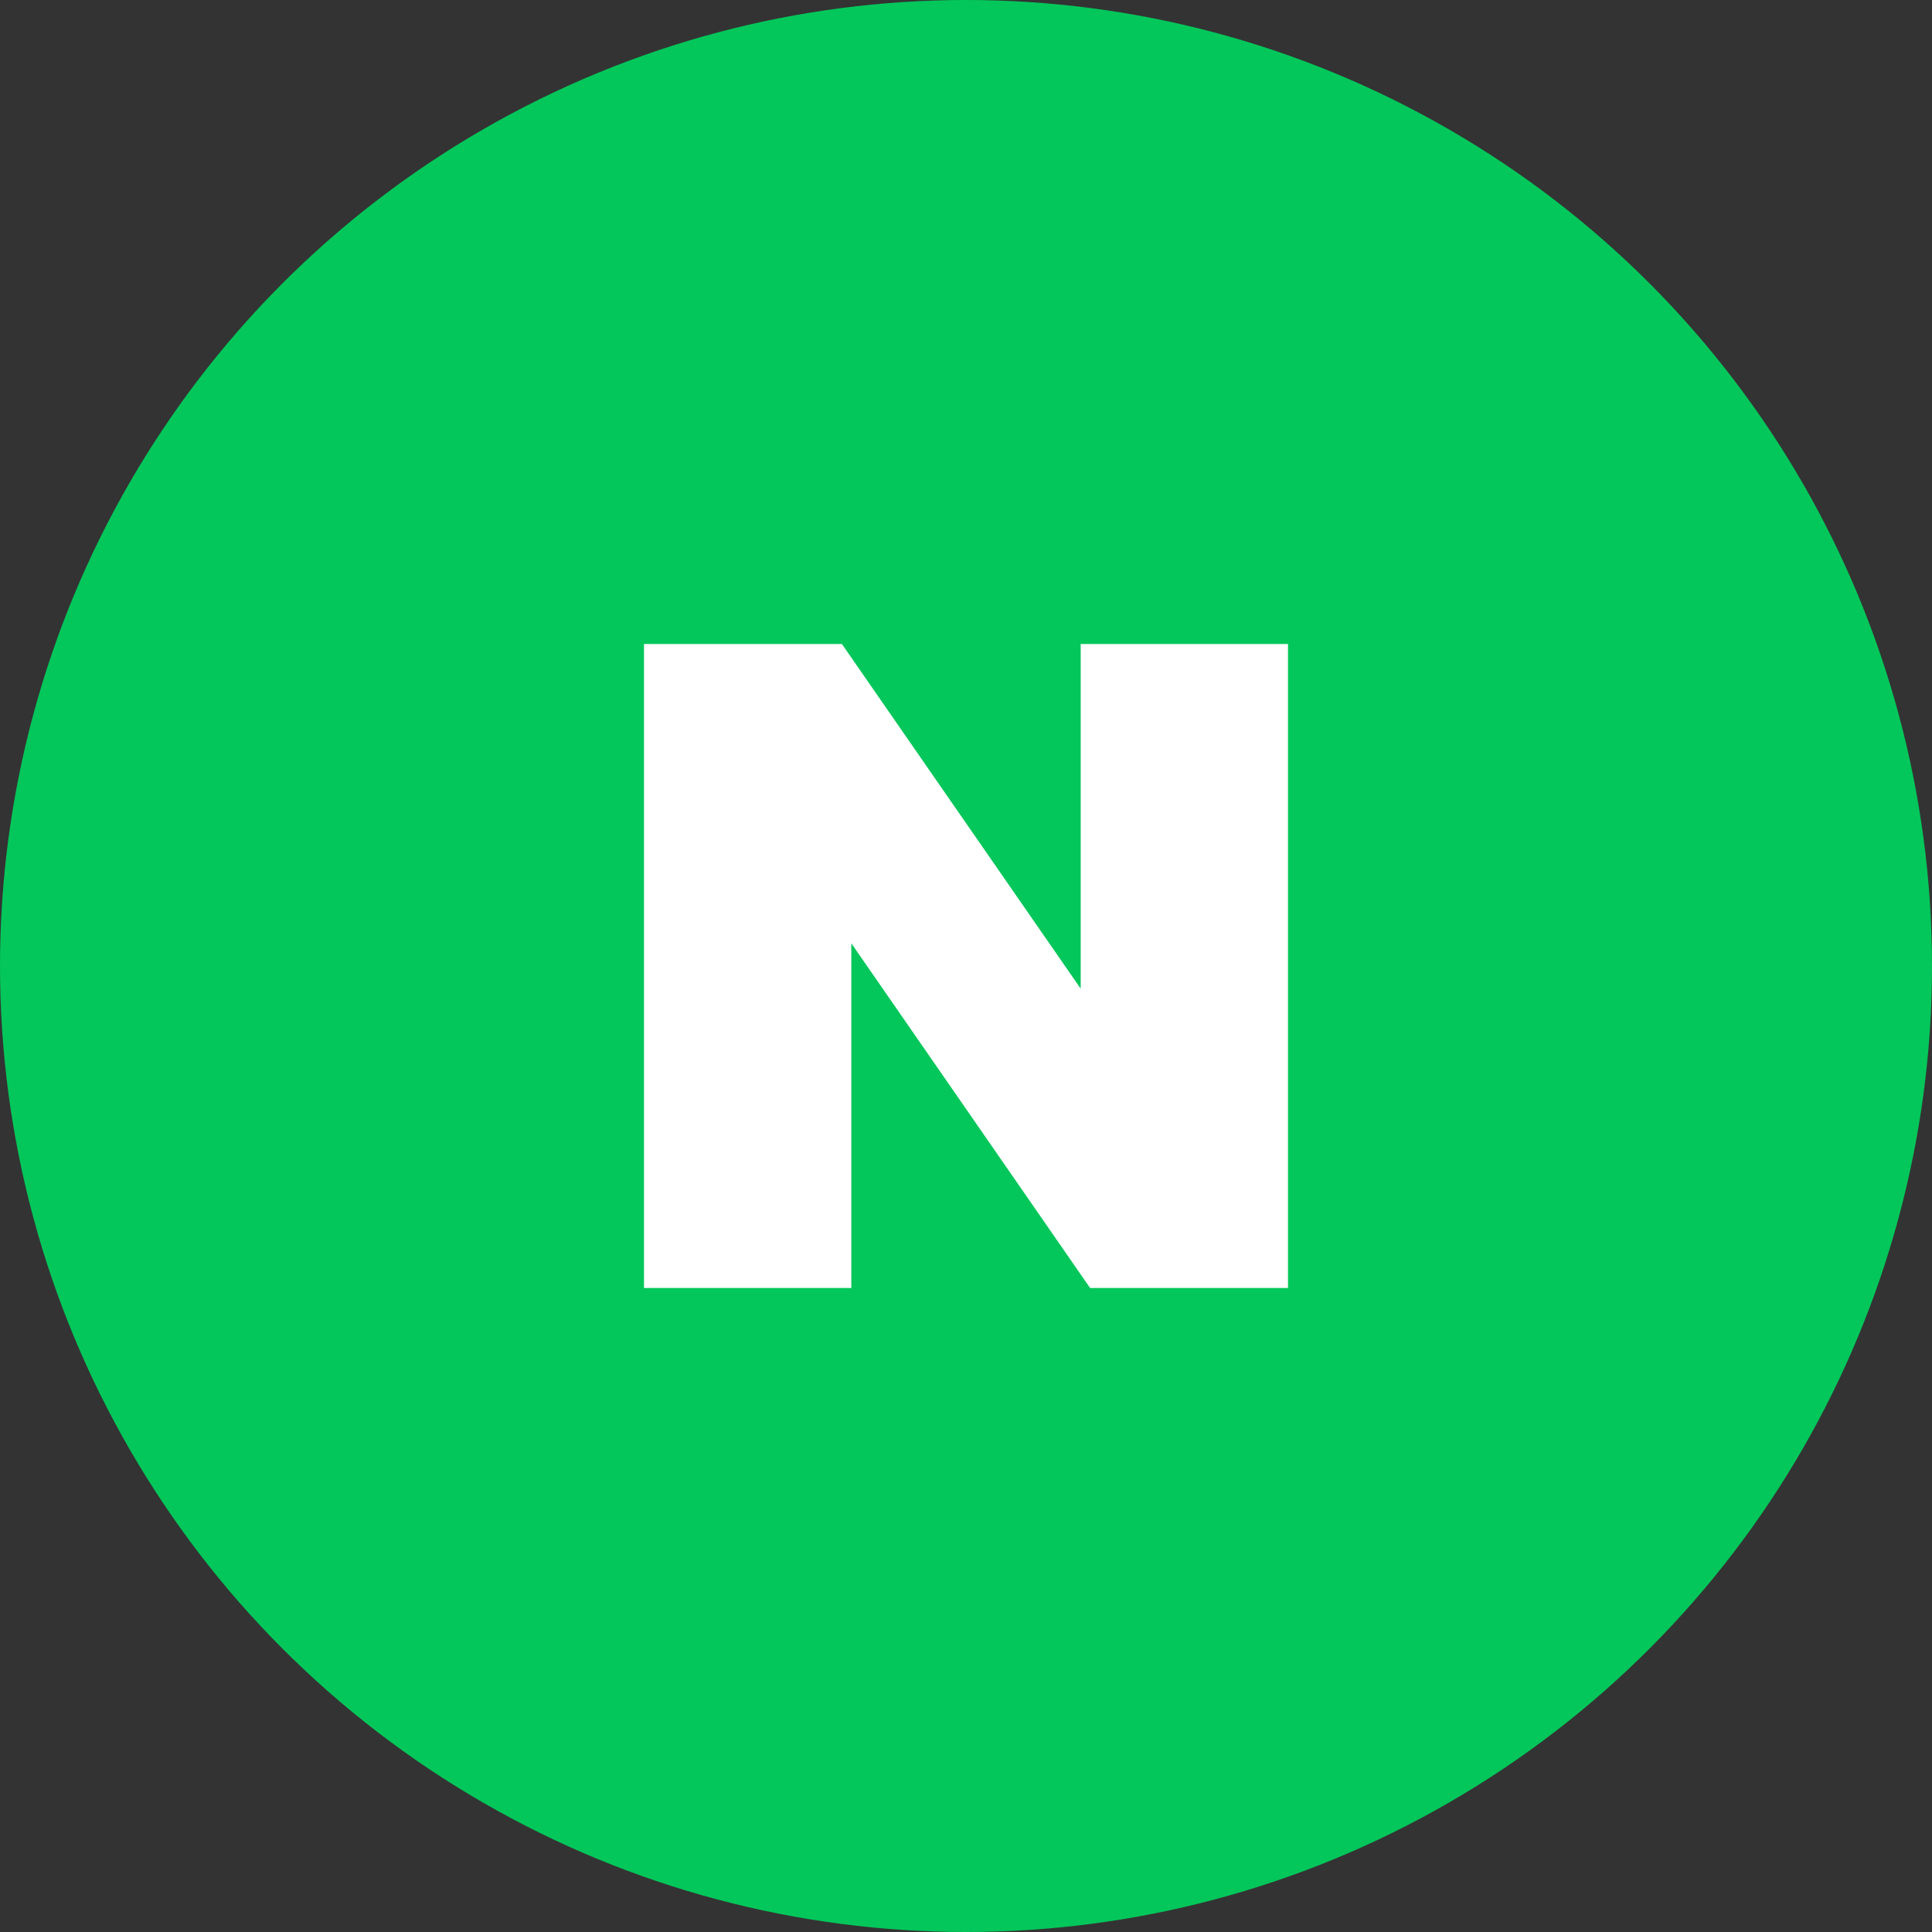
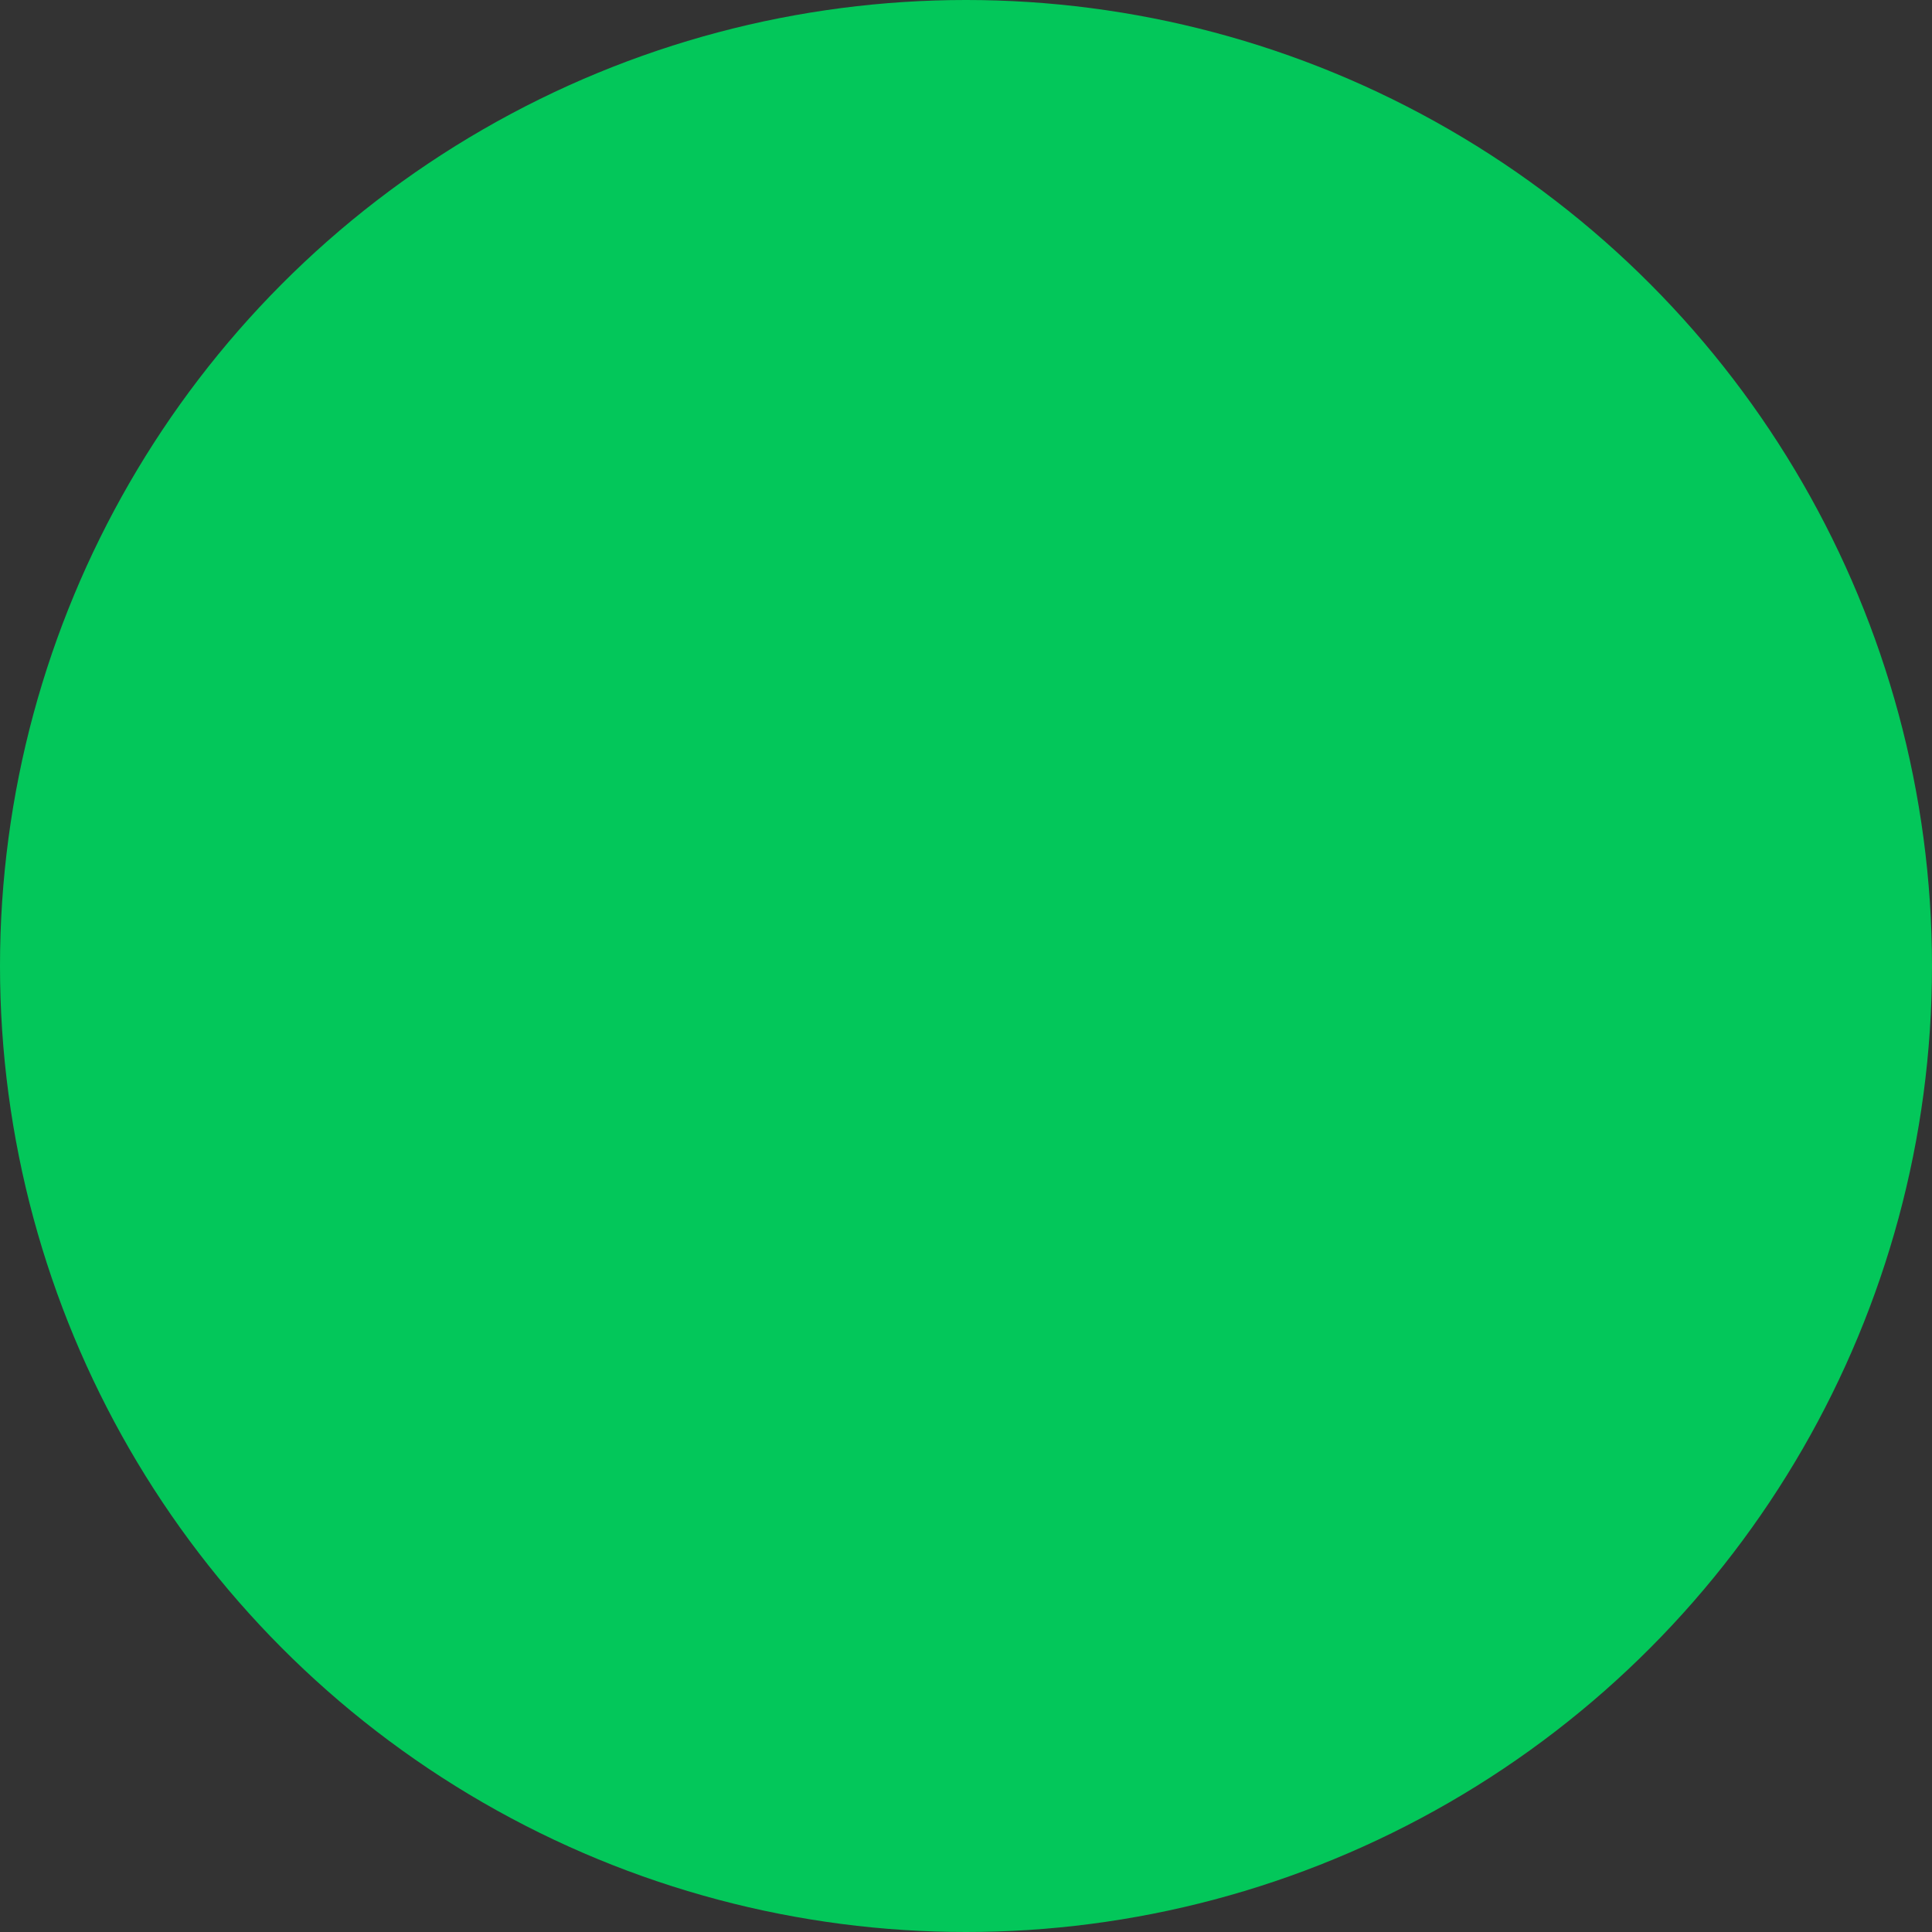
<svg xmlns="http://www.w3.org/2000/svg" width="72" height="72" viewBox="0 0 72 72" fill="none">
  <rect x="0" y="0" width="72" height="72" fill="#333333" stroke="none" />
  <circle cx="36" cy="36" r="36" fill="#03C75A" />
  <g clip-path="url(#clip0_1_1266)">
-     <path d="M40.274 36.844L31.375 24H24V48H31.726V35.154L40.625 48H48V24H40.274V36.844Z" fill="white" />
-   </g>
+     </g>
  <defs>
    <clipPath id="clip0_1_1266">
-       <rect width="24" height="24" fill="white" transform="translate(24 24)" />
-     </clipPath>
+       </clipPath>
  </defs>
</svg>